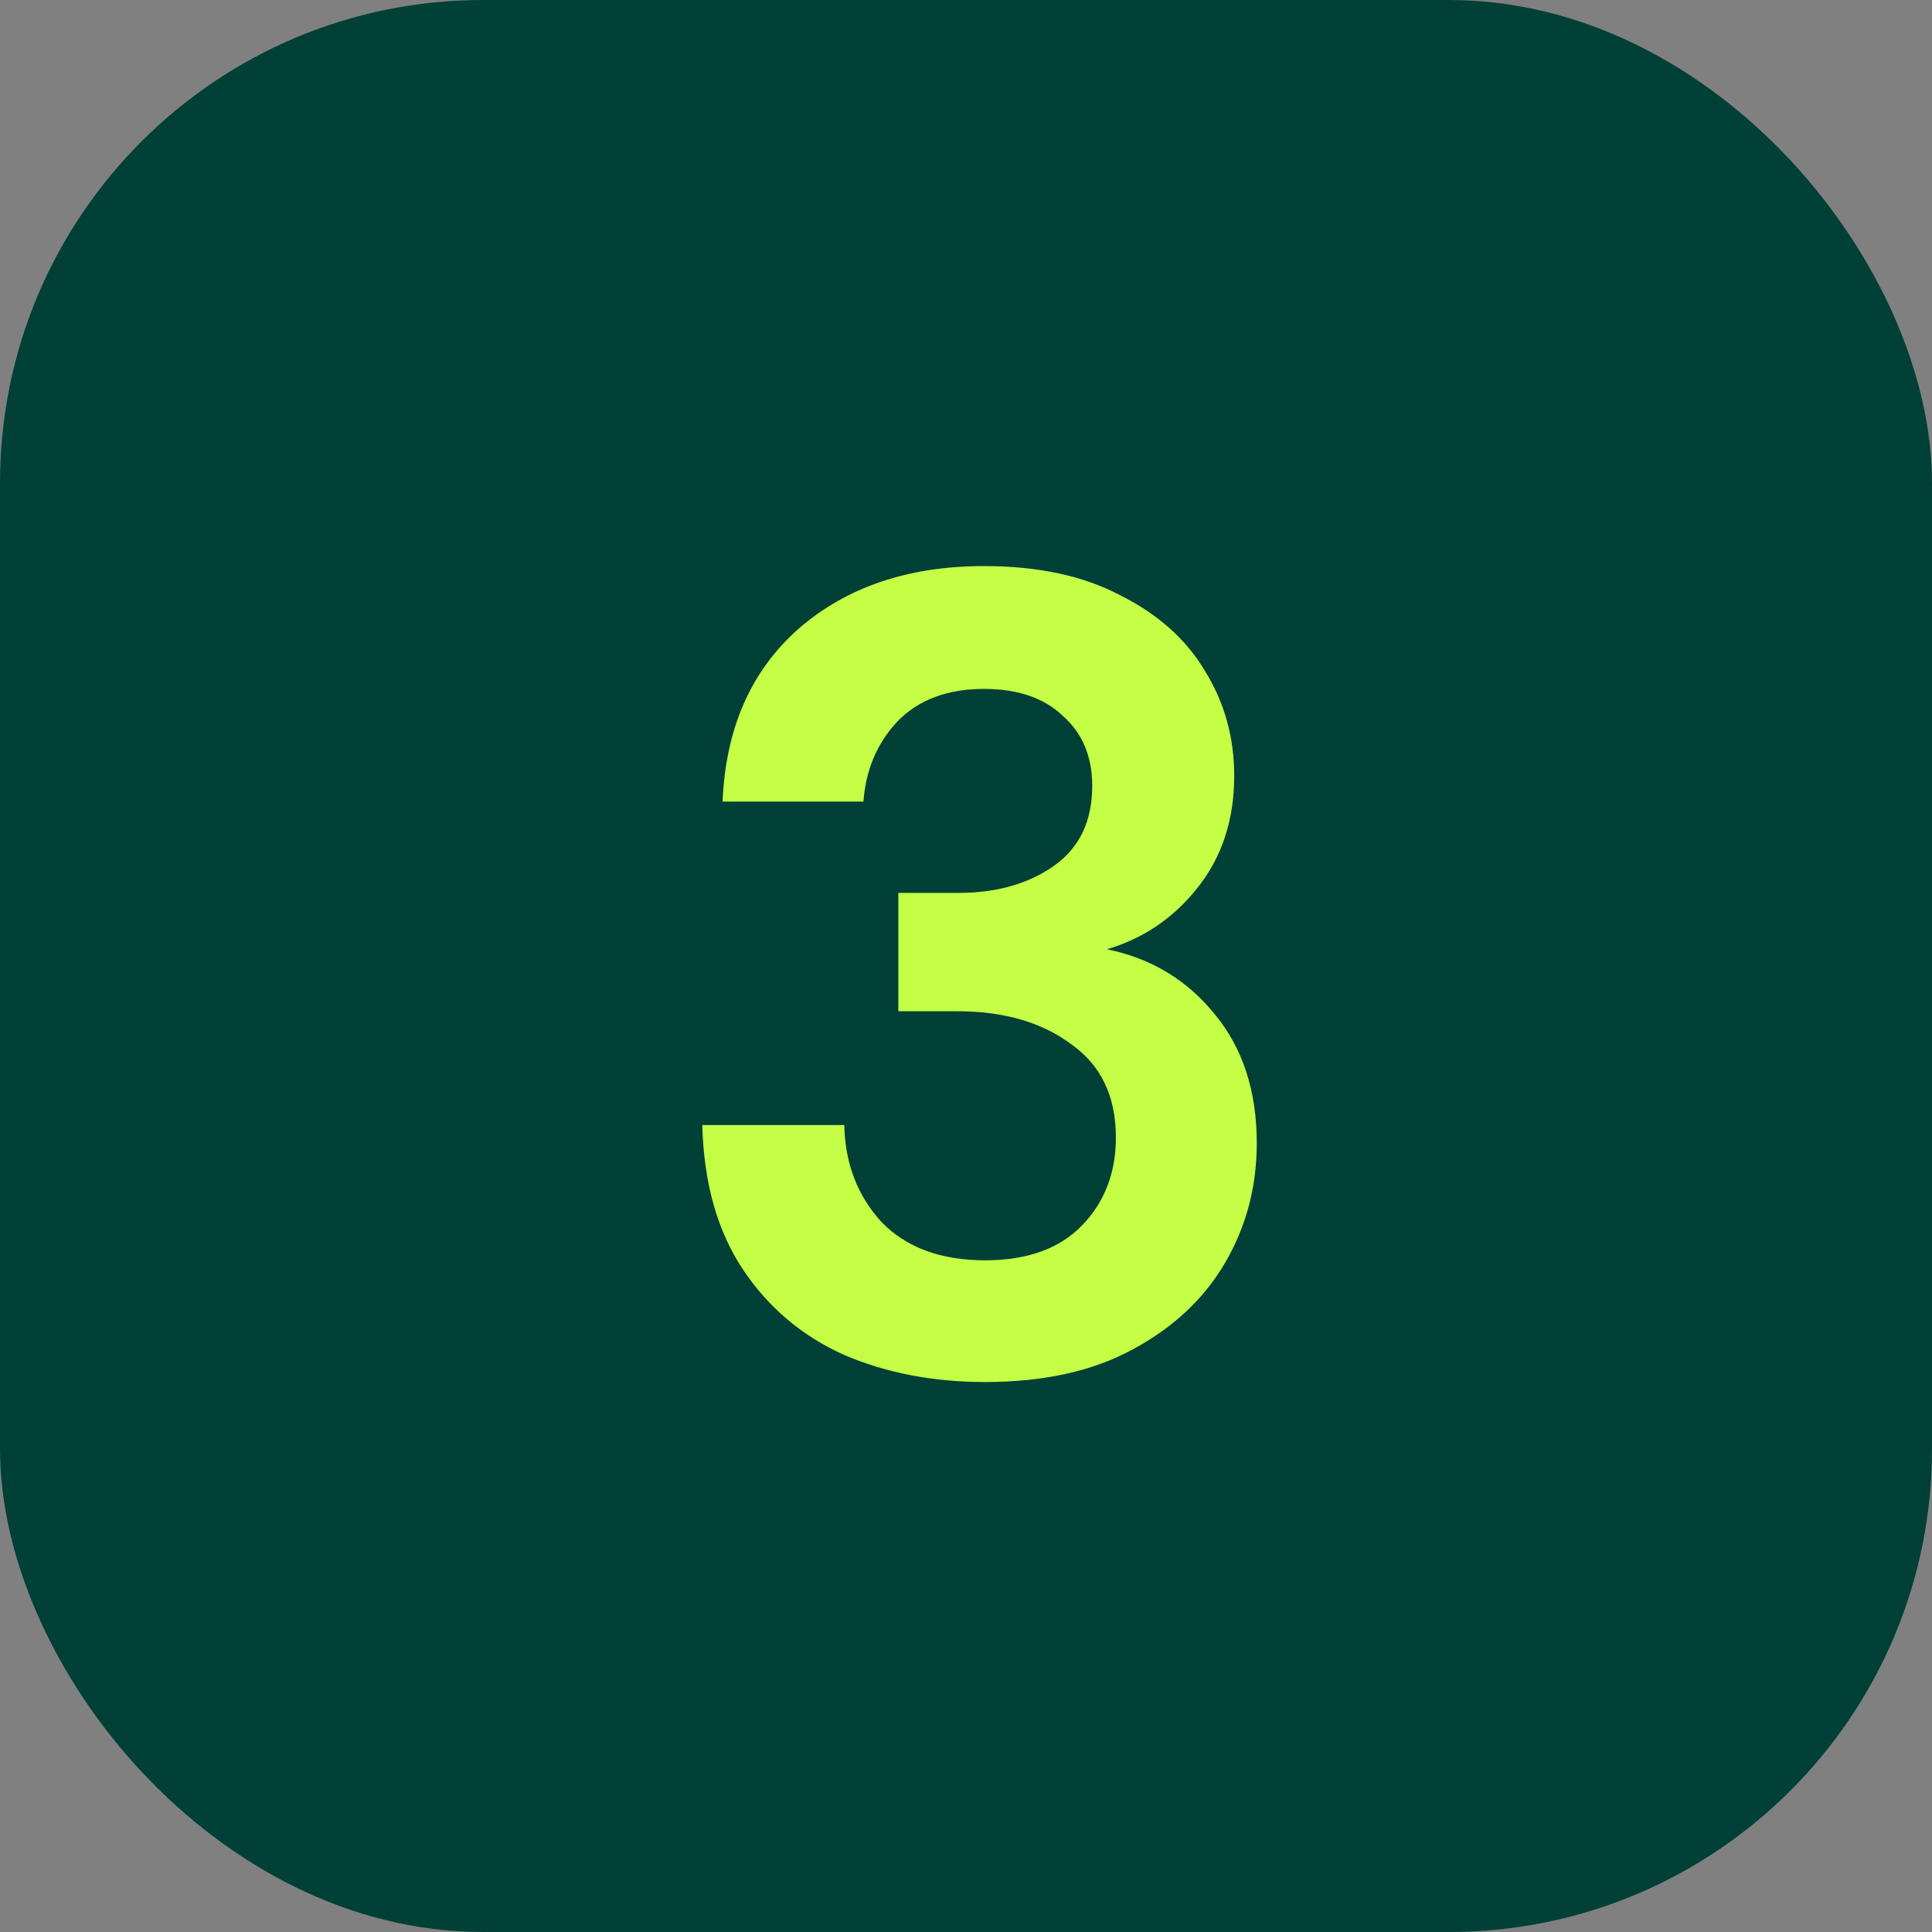
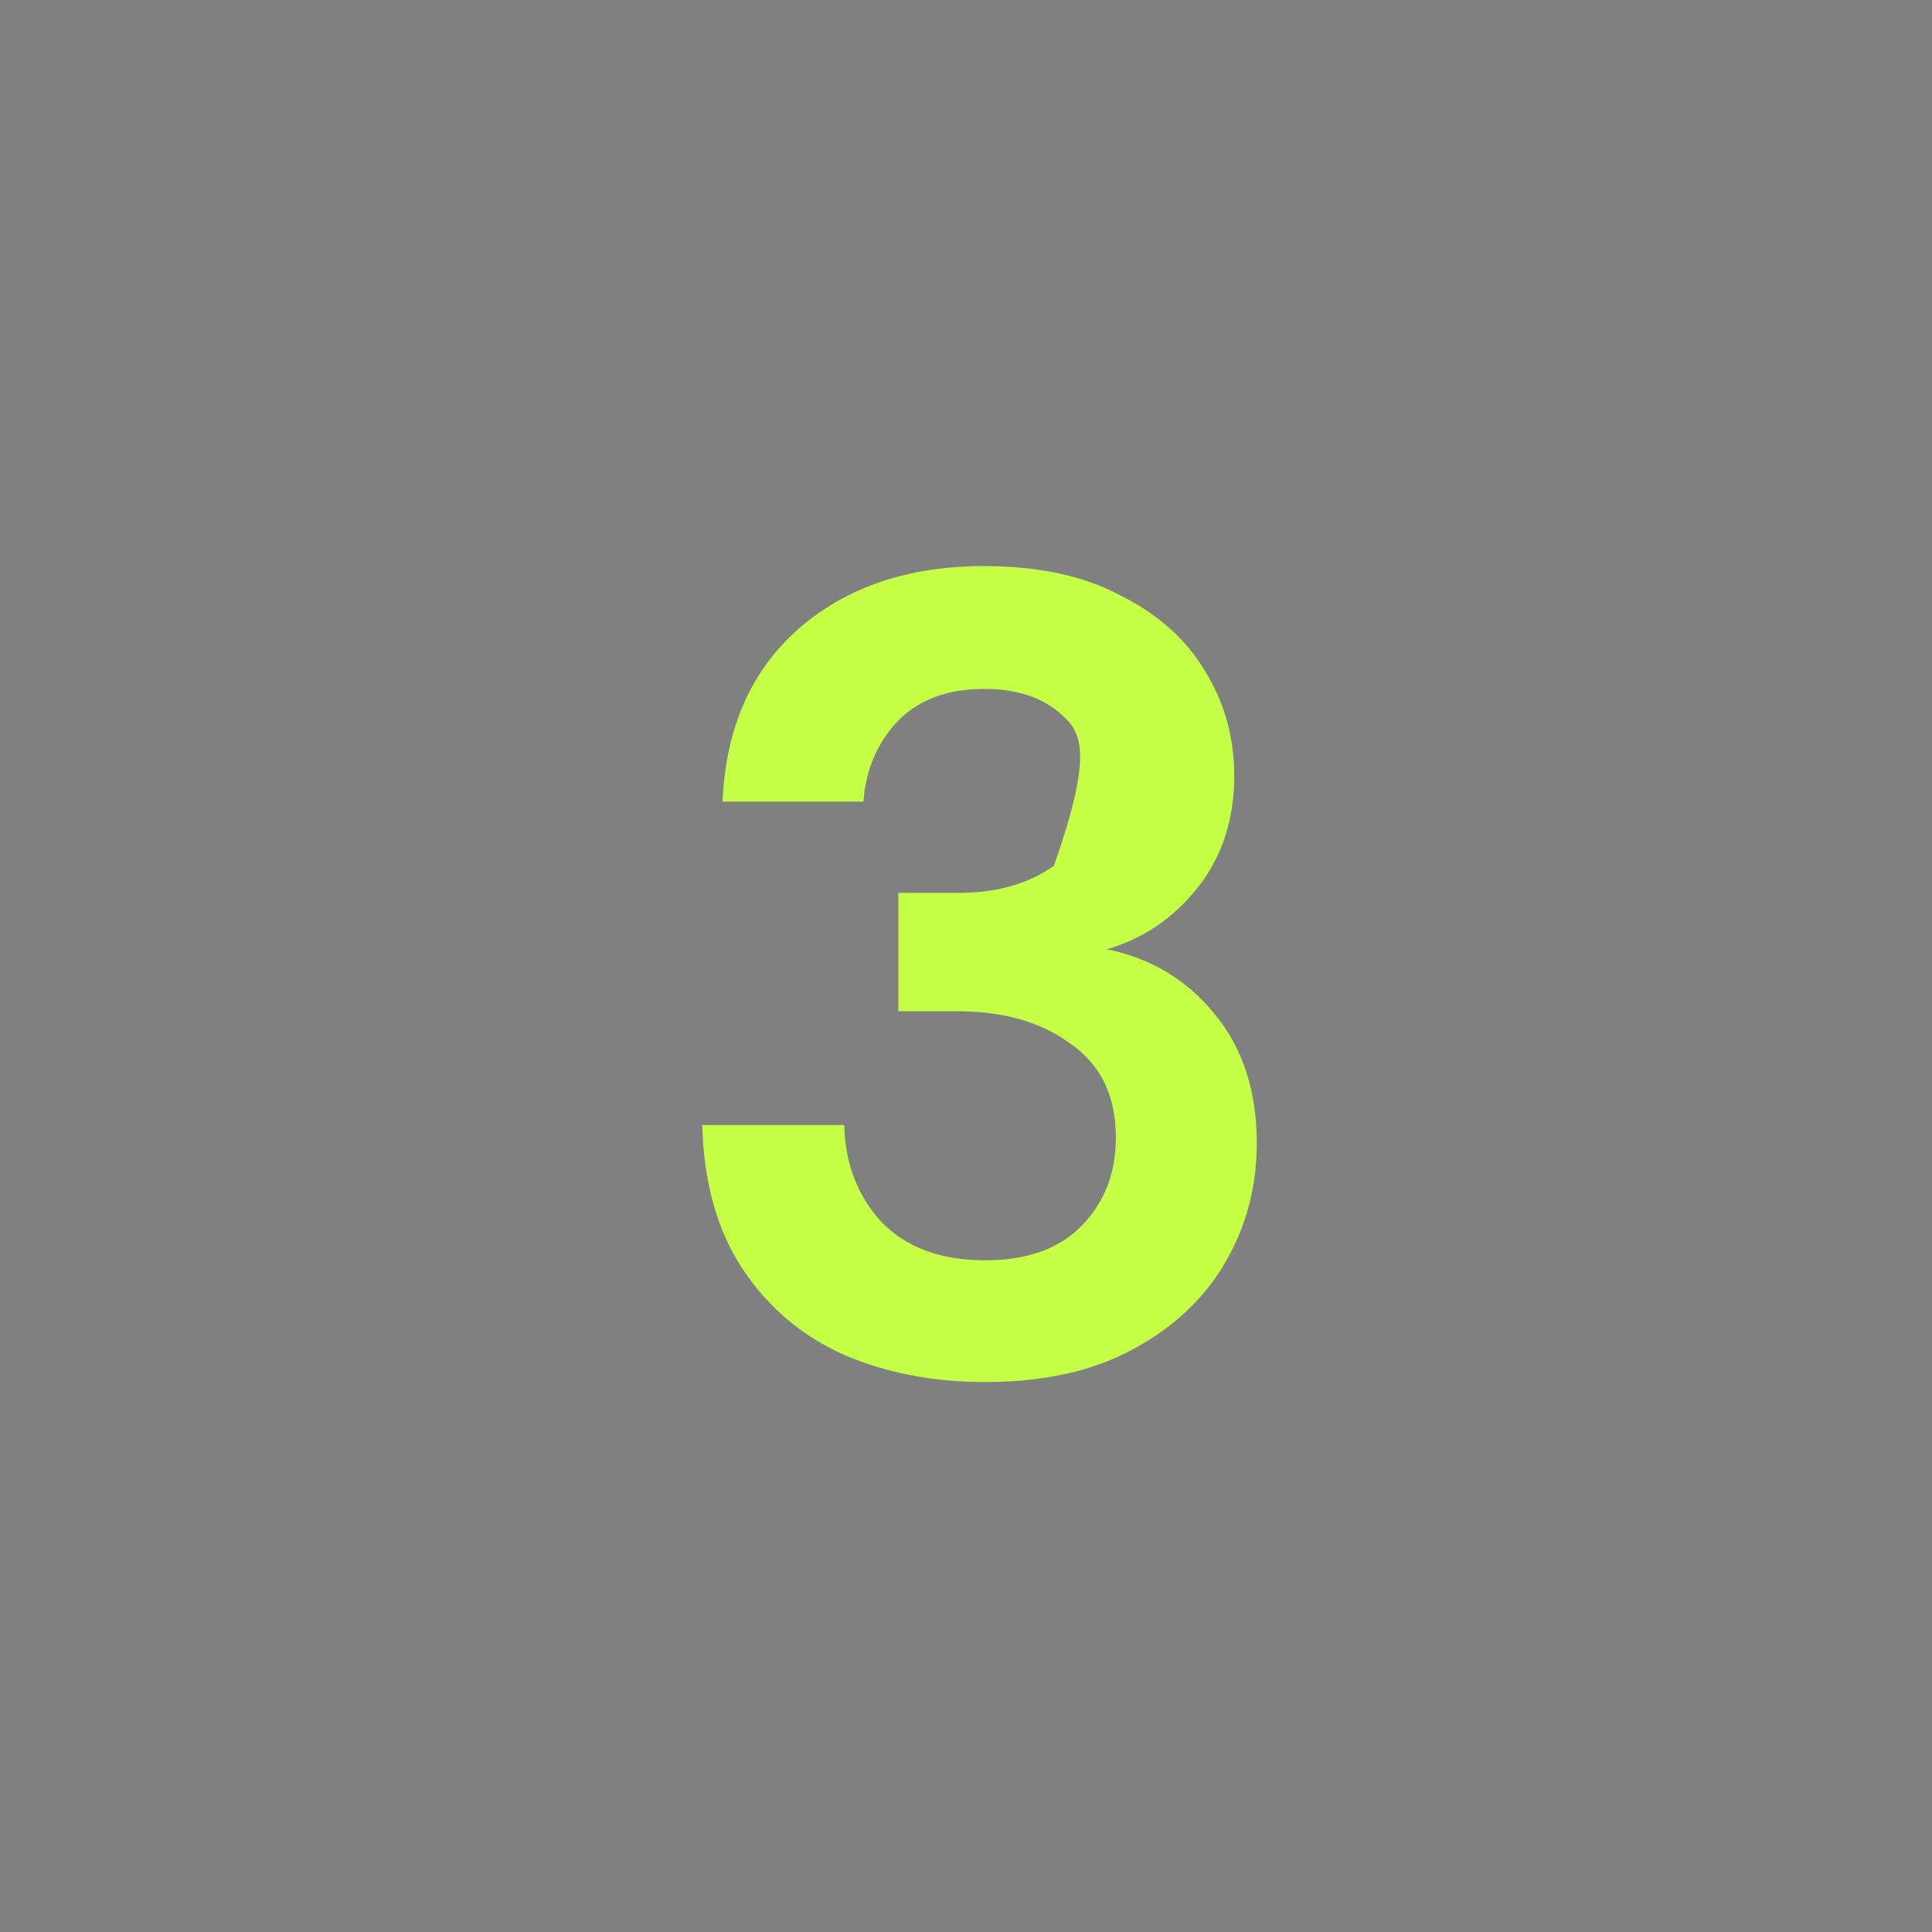
<svg xmlns="http://www.w3.org/2000/svg" width="48" height="48" viewBox="0 0 48 48" fill="none">
  <rect x="0" y="0" width="48" height="48" fill="#808080" stroke="none" />
-   <rect width="48" height="48" rx="12" fill="#004037" />
-   <path d="M24.476 34.336C23.188 34.336 22.021 34.112 20.976 33.664C19.931 33.197 19.091 32.488 18.456 31.536C17.822 30.584 17.485 29.389 17.448 27.952H20.976C20.995 28.904 21.303 29.707 21.9 30.36C22.516 30.995 23.375 31.312 24.476 31.312C25.521 31.312 26.324 31.023 26.884 30.444C27.444 29.865 27.724 29.137 27.724 28.26C27.724 27.233 27.351 26.459 26.604 25.936C25.876 25.395 24.933 25.124 23.776 25.124H22.32V22.184H23.804C24.756 22.184 25.549 21.96 26.184 21.512C26.819 21.064 27.136 20.401 27.136 19.524C27.136 18.796 26.893 18.217 26.408 17.788C25.942 17.34 25.288 17.116 24.448 17.116C23.534 17.116 22.815 17.387 22.292 17.928C21.788 18.469 21.508 19.132 21.452 19.916H17.952C18.027 18.105 18.652 16.677 19.828 15.632C21.023 14.587 22.563 14.064 24.448 14.064C25.792 14.064 26.922 14.307 27.836 14.792C28.77 15.259 29.47 15.884 29.936 16.668C30.422 17.452 30.664 18.32 30.664 19.272C30.664 20.373 30.356 21.307 29.74 22.072C29.143 22.819 28.396 23.323 27.5 23.584C28.602 23.808 29.497 24.349 30.188 25.208C30.879 26.048 31.224 27.112 31.224 28.4C31.224 29.483 30.963 30.472 30.44 31.368C29.918 32.264 29.152 32.983 28.144 33.524C27.155 34.065 25.932 34.336 24.476 34.336Z" fill="#C4FF45" />
+   <path d="M24.476 34.336C23.188 34.336 22.021 34.112 20.976 33.664C19.931 33.197 19.091 32.488 18.456 31.536C17.822 30.584 17.485 29.389 17.448 27.952H20.976C20.995 28.904 21.303 29.707 21.9 30.36C22.516 30.995 23.375 31.312 24.476 31.312C25.521 31.312 26.324 31.023 26.884 30.444C27.444 29.865 27.724 29.137 27.724 28.26C27.724 27.233 27.351 26.459 26.604 25.936C25.876 25.395 24.933 25.124 23.776 25.124H22.32V22.184H23.804C24.756 22.184 25.549 21.96 26.184 21.512C27.136 18.796 26.893 18.217 26.408 17.788C25.942 17.34 25.288 17.116 24.448 17.116C23.534 17.116 22.815 17.387 22.292 17.928C21.788 18.469 21.508 19.132 21.452 19.916H17.952C18.027 18.105 18.652 16.677 19.828 15.632C21.023 14.587 22.563 14.064 24.448 14.064C25.792 14.064 26.922 14.307 27.836 14.792C28.77 15.259 29.47 15.884 29.936 16.668C30.422 17.452 30.664 18.32 30.664 19.272C30.664 20.373 30.356 21.307 29.74 22.072C29.143 22.819 28.396 23.323 27.5 23.584C28.602 23.808 29.497 24.349 30.188 25.208C30.879 26.048 31.224 27.112 31.224 28.4C31.224 29.483 30.963 30.472 30.44 31.368C29.918 32.264 29.152 32.983 28.144 33.524C27.155 34.065 25.932 34.336 24.476 34.336Z" fill="#C4FF45" />
</svg>